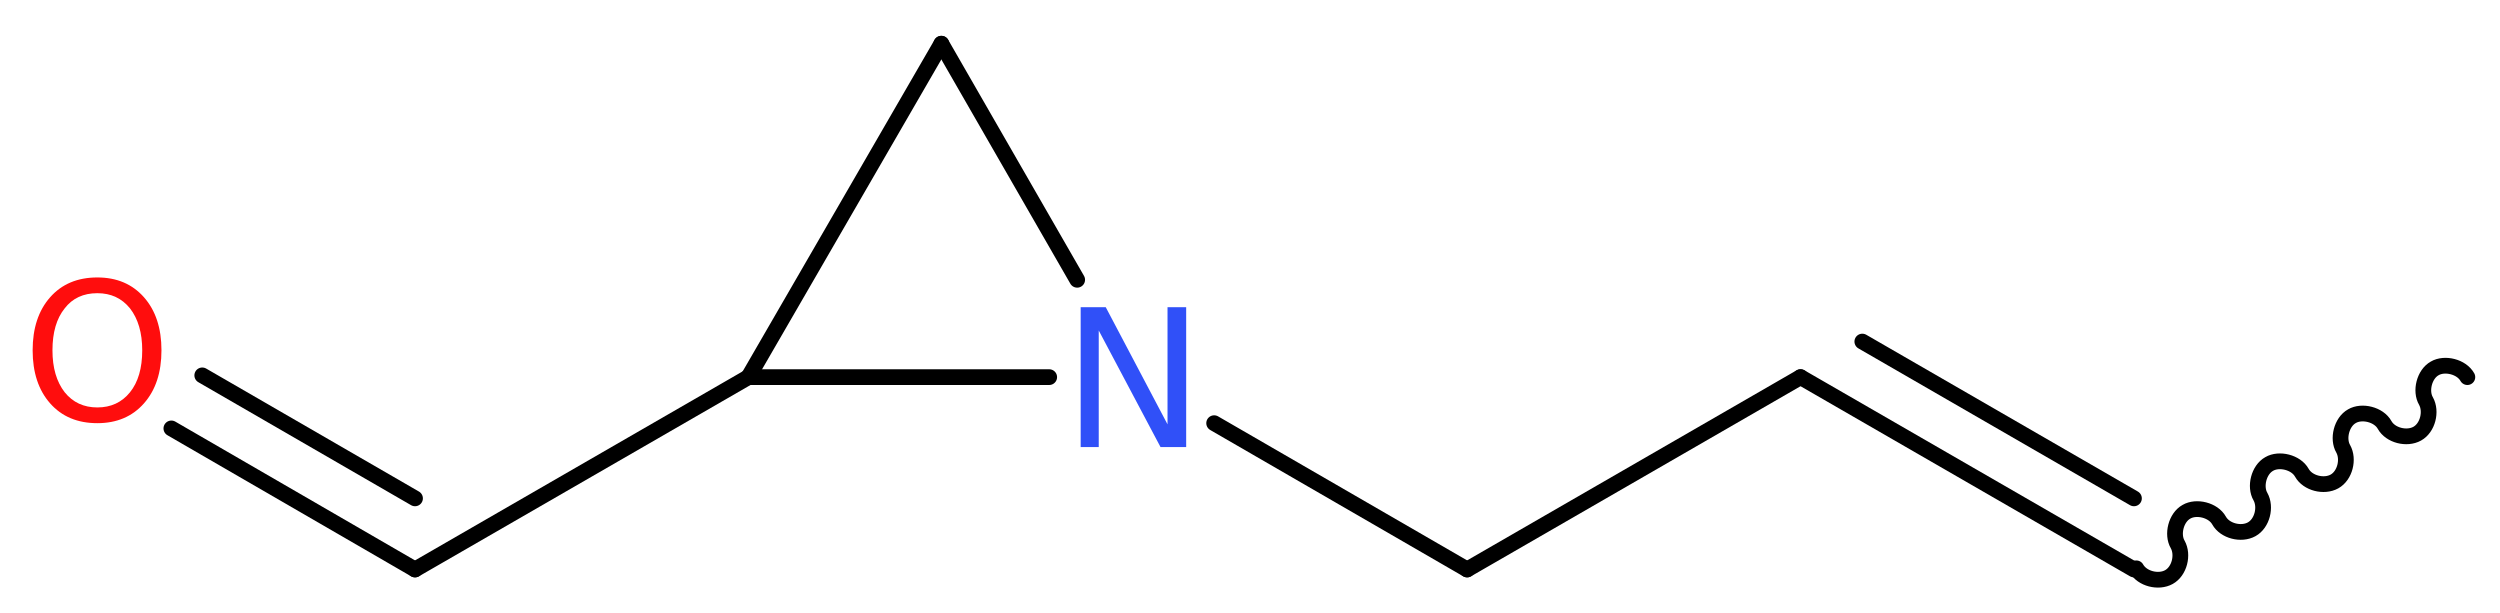
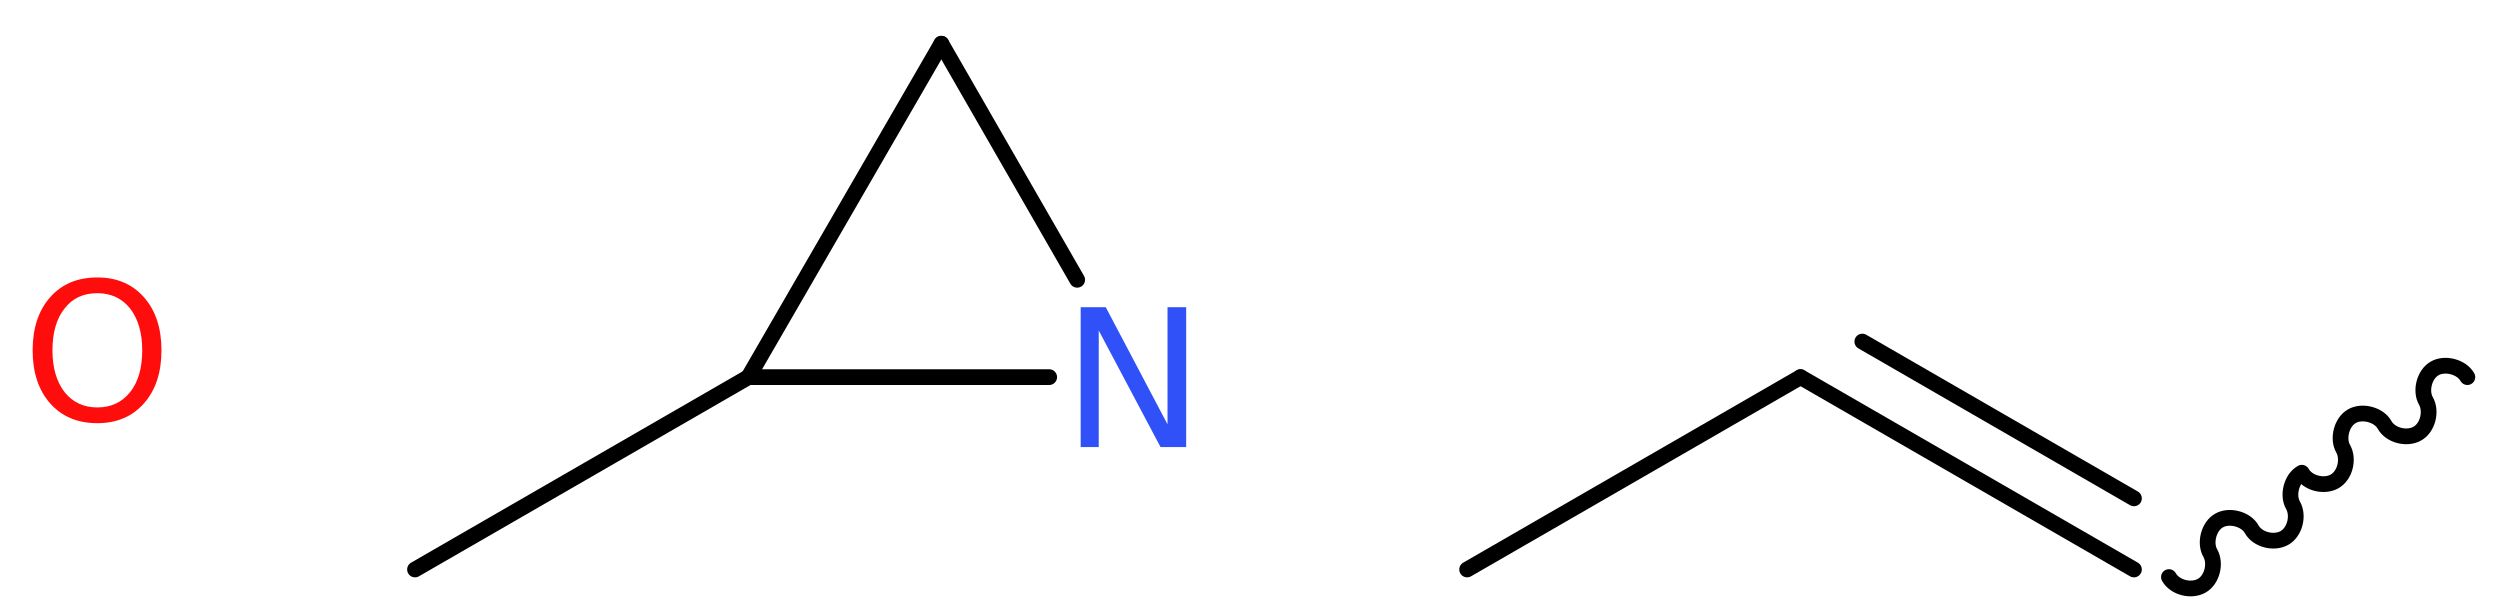
<svg xmlns="http://www.w3.org/2000/svg" version="1.2" width="42.89mm" height="10.52mm" viewBox="0 0 42.89 10.52">
  <desc>Generated by the Chemistry Development Kit (http://github.com/cdk)</desc>
  <g stroke-linecap="round" stroke-linejoin="round" stroke="#000000" stroke-width=".27" fill="#FF0D0D">
    <rect x=".0" y=".0" width="43.0" height="11.0" fill="#FFFFFF" stroke="none" />
    <g id="mol1" class="mol">
-       <path id="mol1bnd1" class="bond" d="M42.33 6.47c-.1 -.18 -.39 -.25 -.56 -.15c-.18 .1 -.25 .39 -.15 .56c.1 .18 .03 .46 -.15 .56c-.18 .1 -.46 .03 -.56 -.15c-.1 -.18 -.39 -.25 -.56 -.15c-.18 .1 -.25 .39 -.15 .56c.1 .18 .03 .46 -.15 .56c-.18 .1 -.46 .03 -.56 -.15c-.1 -.18 -.39 -.25 -.56 -.15c-.18 .1 -.25 .39 -.15 .56c.1 .18 .03 .46 -.15 .56c-.18 .1 -.46 .03 -.56 -.15c-.1 -.18 -.39 -.25 -.56 -.15c-.18 .1 -.25 .39 -.15 .56c.1 .18 .03 .46 -.15 .56c-.18 .1 -.46 .03 -.56 -.15" fill="none" stroke="#000000" stroke-width=".27" />
+       <path id="mol1bnd1" class="bond" d="M42.33 6.47c-.1 -.18 -.39 -.25 -.56 -.15c-.18 .1 -.25 .39 -.15 .56c.1 .18 .03 .46 -.15 .56c-.18 .1 -.46 .03 -.56 -.15c-.1 -.18 -.39 -.25 -.56 -.15c-.18 .1 -.25 .39 -.15 .56c.1 .18 .03 .46 -.15 .56c-.18 .1 -.46 .03 -.56 -.15c-.18 .1 -.25 .39 -.15 .56c.1 .18 .03 .46 -.15 .56c-.18 .1 -.46 .03 -.56 -.15c-.1 -.18 -.39 -.25 -.56 -.15c-.18 .1 -.25 .39 -.15 .56c.1 .18 .03 .46 -.15 .56c-.18 .1 -.46 .03 -.56 -.15" fill="none" stroke="#000000" stroke-width=".27" />
      <g id="mol1bnd2" class="bond">
        <line x1="36.61" y1="9.77" x2="30.89" y2="6.47" />
        <line x1="36.61" y1="8.55" x2="31.95" y2="5.86" />
      </g>
      <line id="mol1bnd3" class="bond" x1="30.89" y1="6.47" x2="25.17" y2="9.77" />
-       <line id="mol1bnd4" class="bond" x1="25.17" y1="9.77" x2="20.83" y2="7.26" />
      <line id="mol1bnd5" class="bond" x1="18.48" y1="4.8" x2="16.15" y2=".75" />
      <line id="mol1bnd6" class="bond" x1="16.15" y1=".75" x2="12.84" y2="6.47" />
      <line id="mol1bnd7" class="bond" x1="18.0" y1="6.47" x2="12.84" y2="6.47" />
      <line id="mol1bnd8" class="bond" x1="12.84" y1="6.47" x2="7.12" y2="9.77" />
      <g id="mol1bnd9" class="bond">
-         <line x1="7.12" y1="9.77" x2="2.94" y2="7.35" />
-         <line x1="7.12" y1="8.55" x2="3.47" y2="6.44" />
-       </g>
+         </g>
      <path id="mol1atm5" class="atom" d="M18.54 5.27h.43l1.06 2.01v-2.01h.32v2.4h-.44l-1.06 -2.0v2.0h-.31v-2.4z" stroke="none" fill="#3050F8" />
      <path id="mol1atm9" class="atom" d="M1.67 5.03q-.36 .0 -.56 .26q-.21 .26 -.21 .72q.0 .45 .21 .72q.21 .26 .56 .26q.35 .0 .56 -.26q.21 -.26 .21 -.72q.0 -.45 -.21 -.72q-.21 -.26 -.56 -.26zM1.67 4.76q.5 .0 .8 .34q.3 .34 .3 .91q.0 .57 -.3 .91q-.3 .34 -.8 .34q-.51 .0 -.81 -.34q-.3 -.34 -.3 -.91q.0 -.57 .3 -.91q.3 -.34 .81 -.34z" stroke="none" />
    </g>
  </g>
</svg>